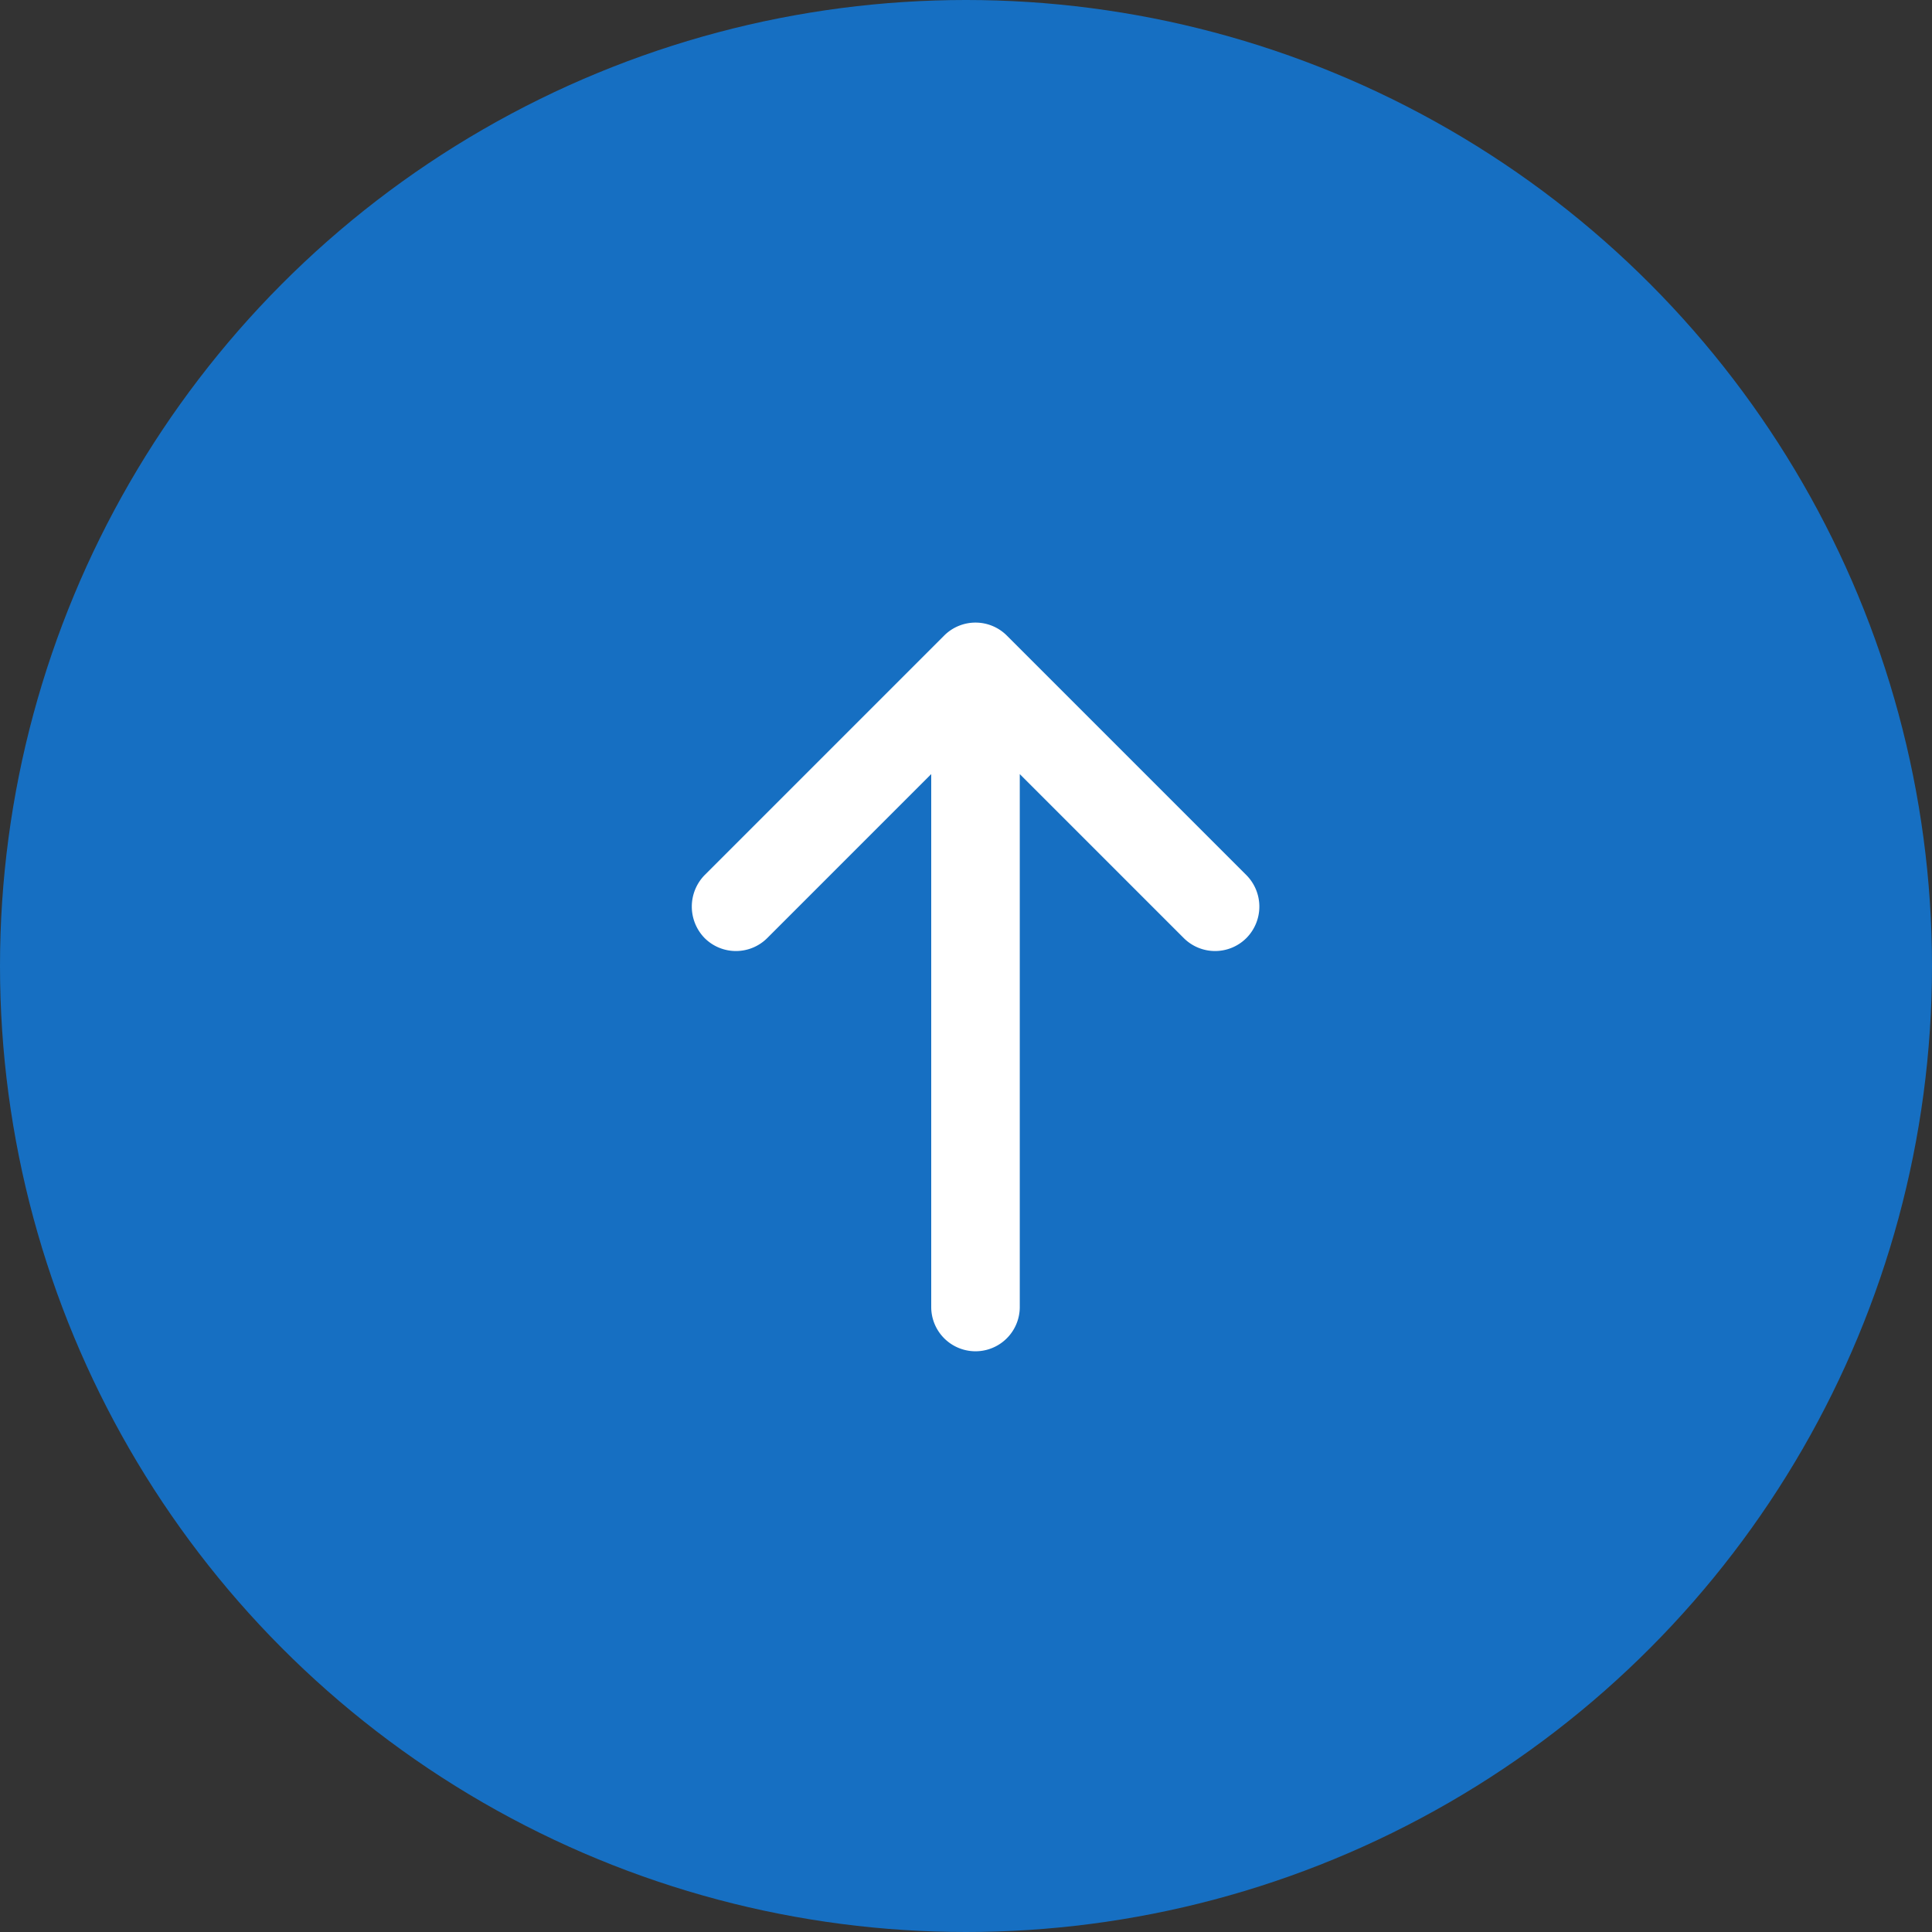
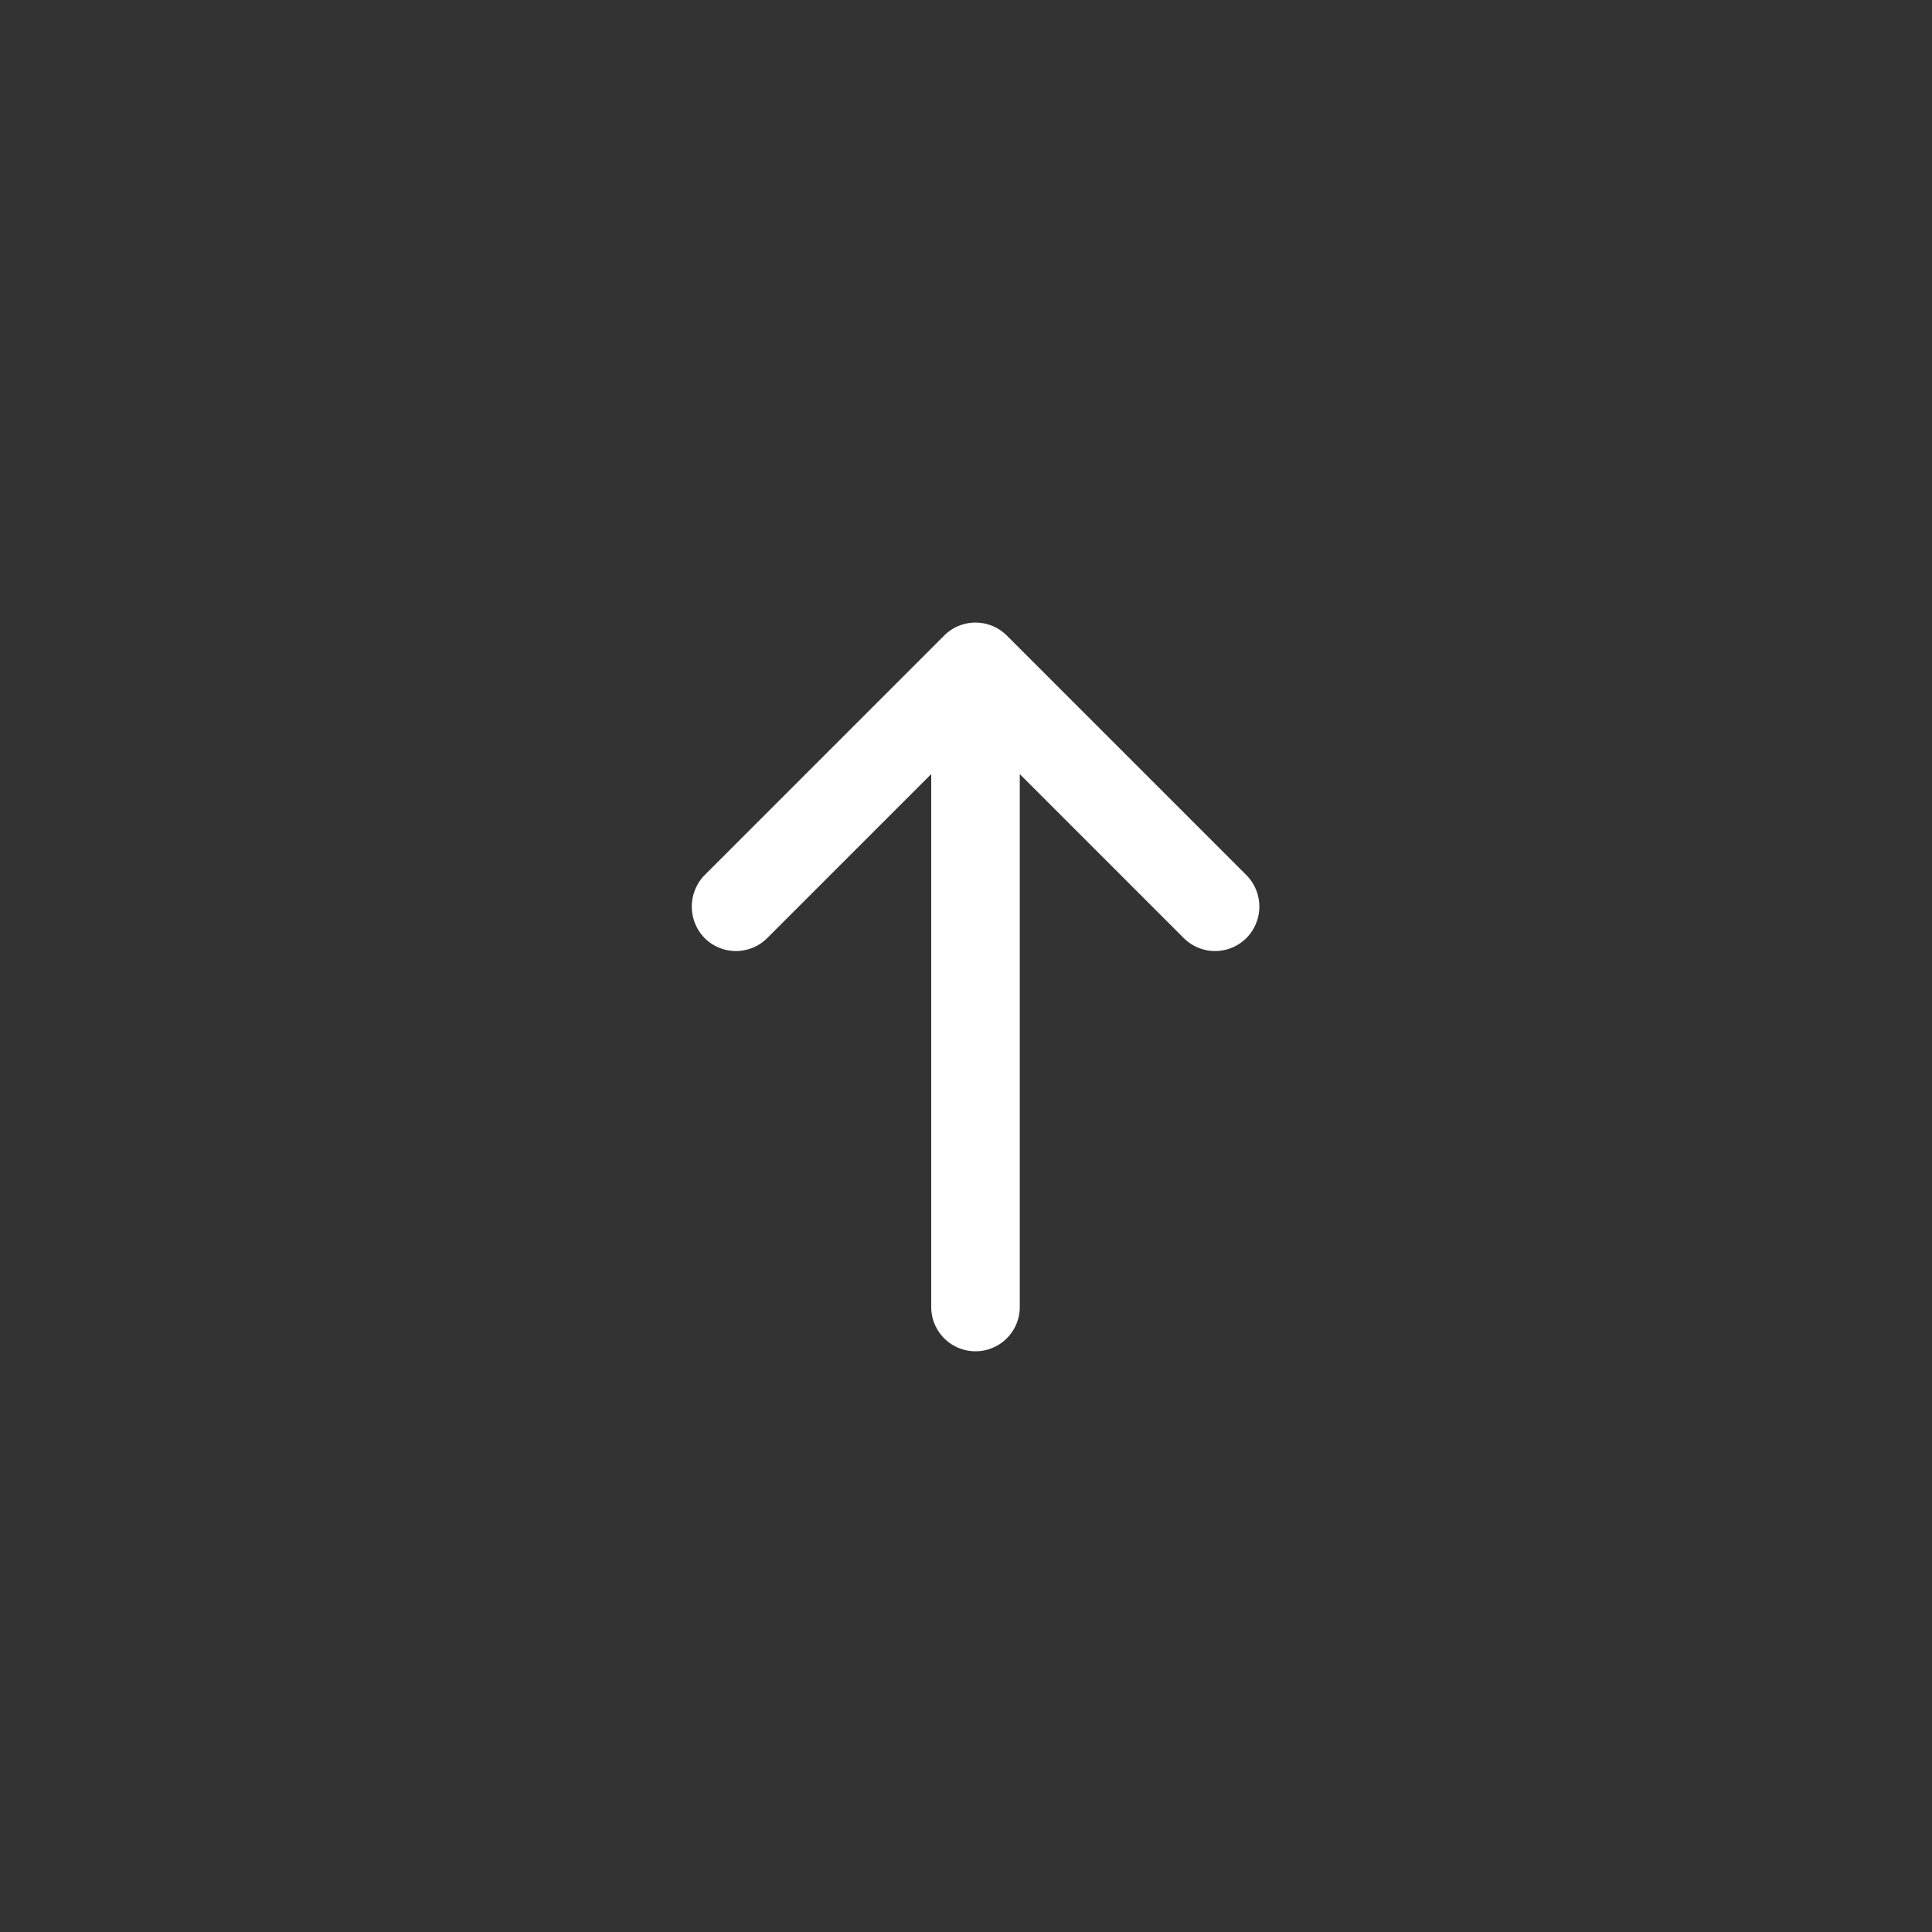
<svg xmlns="http://www.w3.org/2000/svg" id="common_pagetop.svg" data-name="common/pagetop.svg" width="60" height="60" viewBox="0 0 60 60">
  <rect x="0" y="0" width="60" height="60" fill="#333333" stroke="none" />
  <defs>
    <style>
      .cls-1 {
        fill: #166fc2;
      }

      .cls-2 {
        fill: #fff;
        fill-rule: evenodd;
      }
    </style>
  </defs>
-   <circle id="シェイプ" class="cls-1" cx="30" cy="30" r="30" />
  <path id="シェイプ-2" data-name="シェイプ" class="cls-2" d="M1511.57,3958.99l-7.44,7.44a1.4,1.4,0,0,0,0,1.95,1.376,1.376,0,0,0,1.95,0l5.09-5.09v16.55a1.375,1.375,0,1,0,2.75,0v-16.55l5.09,5.09a1.376,1.376,0,0,0,1.95,0,1.388,1.388,0,0,0,0-1.95l-7.44-7.44A1.376,1.376,0,0,0,1511.57,3958.99Z" transform="translate(-1482.25 -3939.25)" />
</svg>